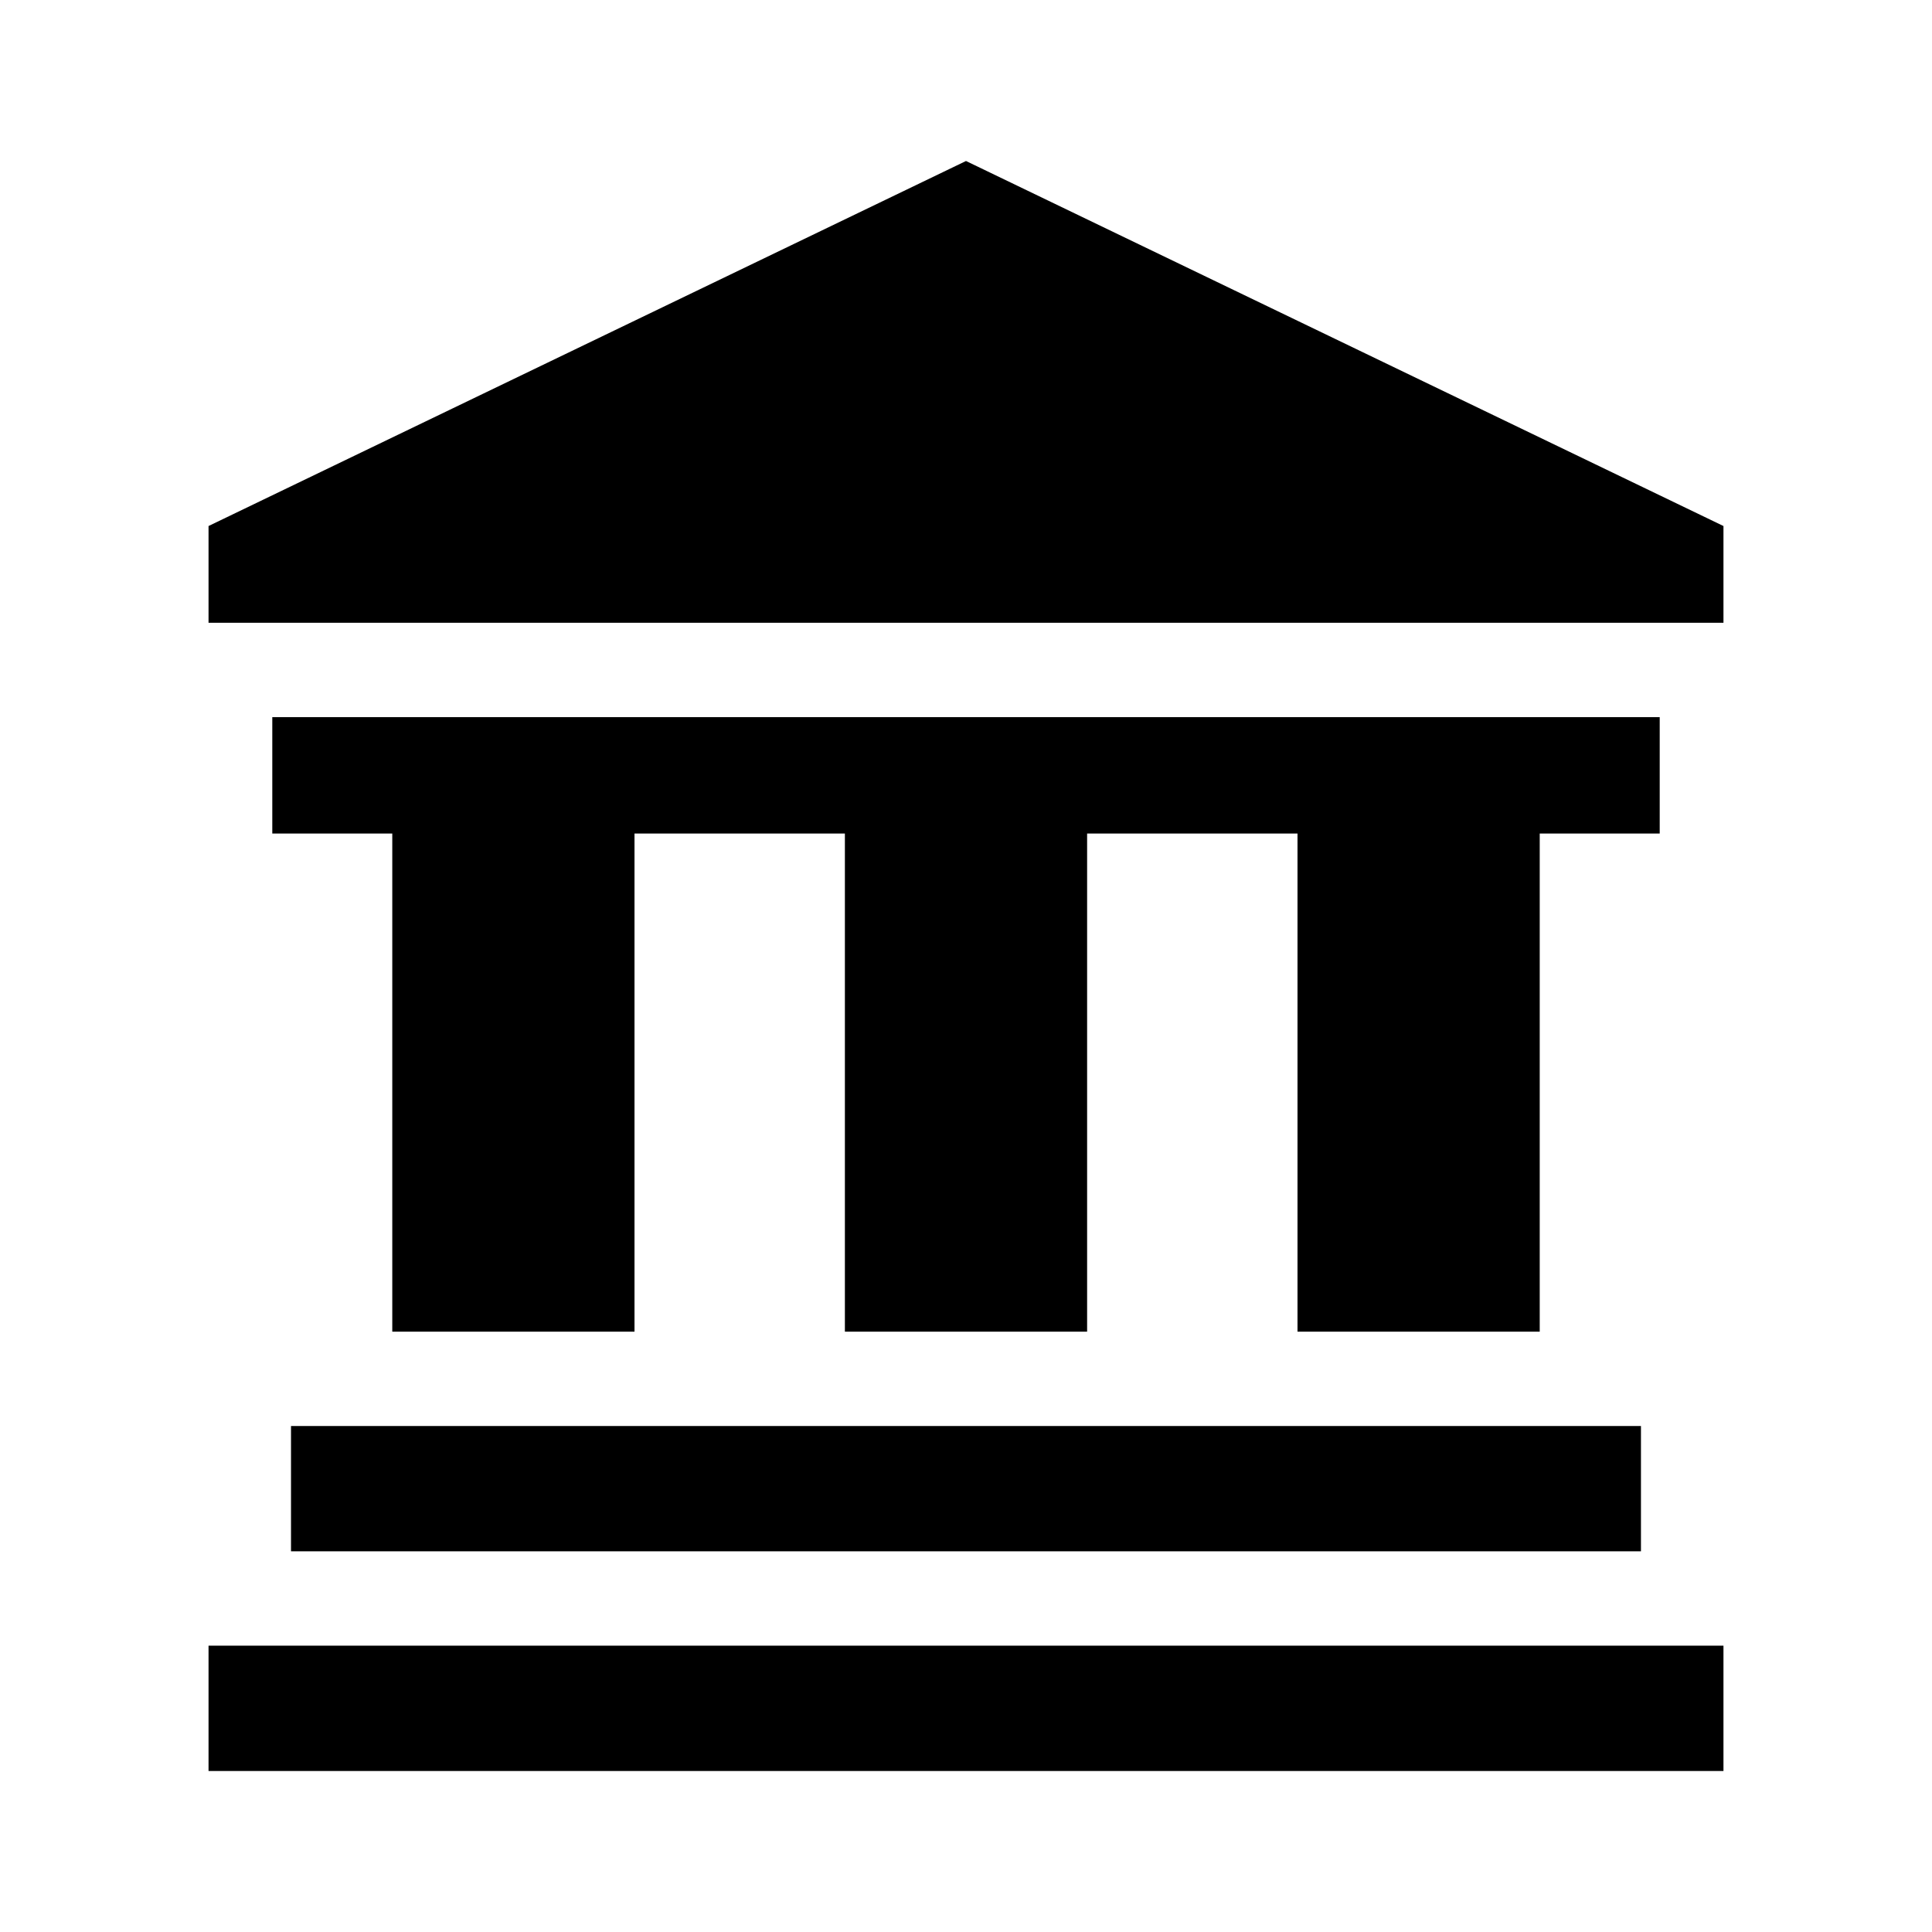
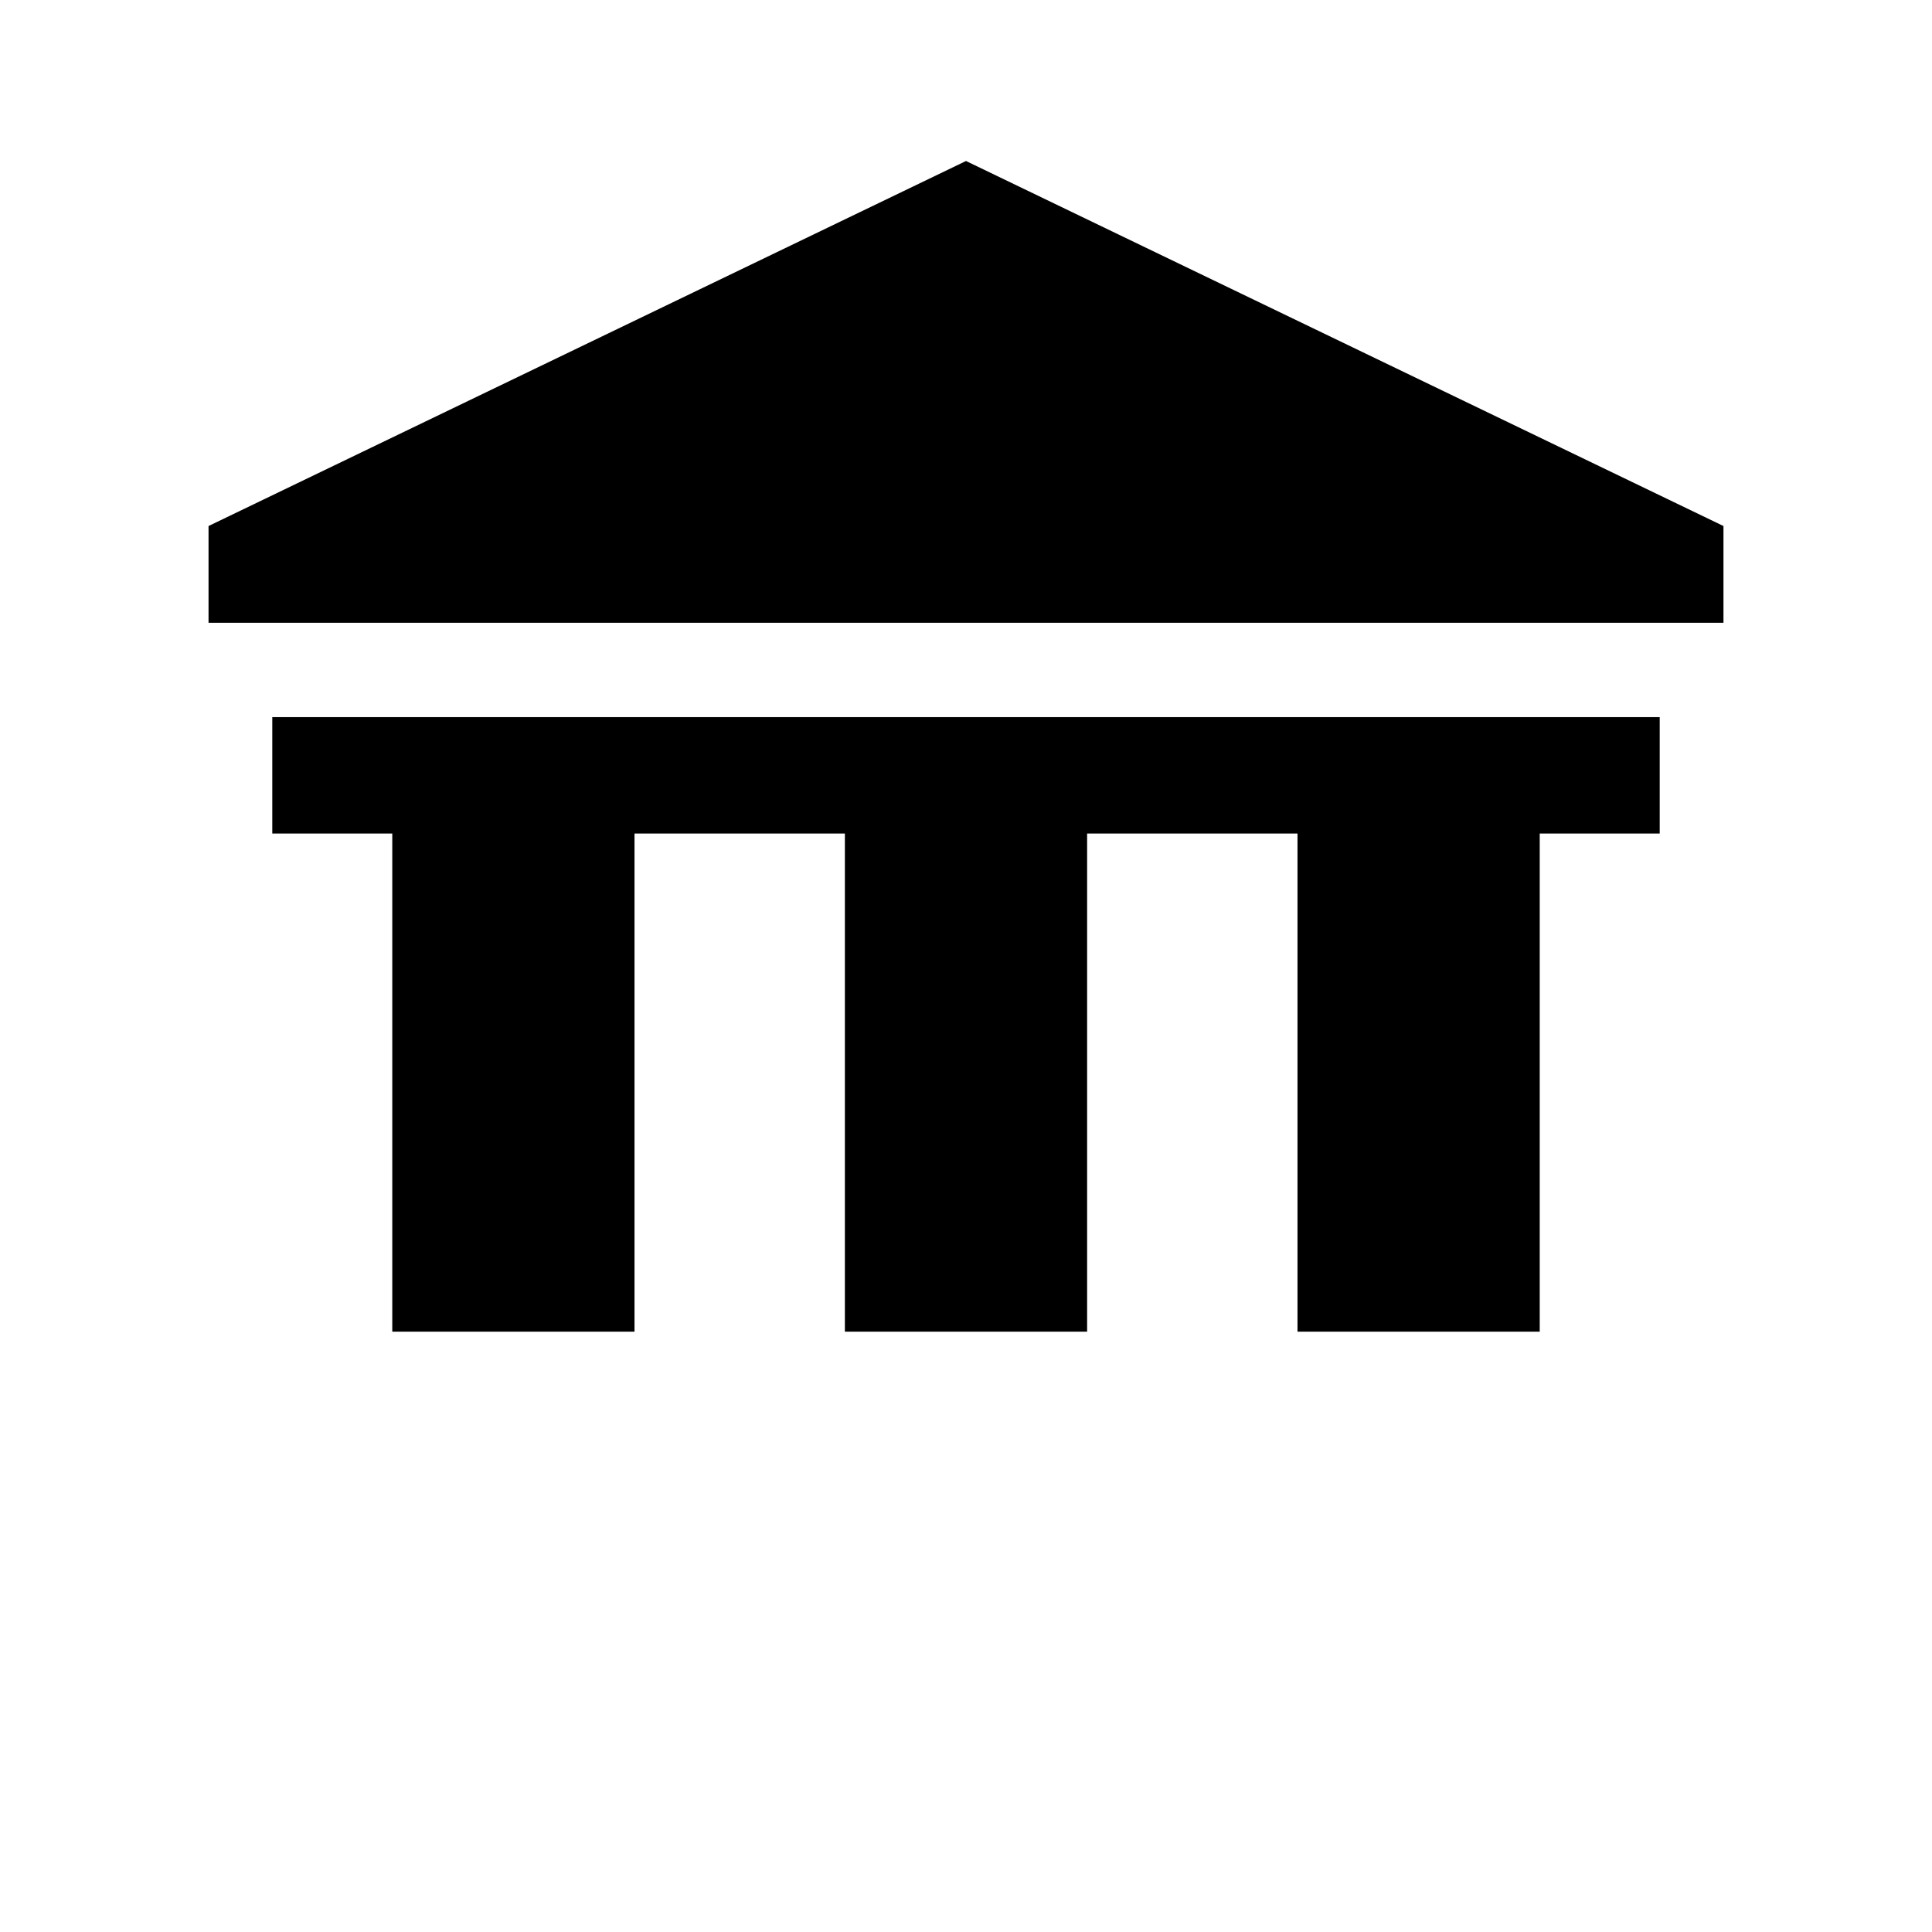
<svg xmlns="http://www.w3.org/2000/svg" width="48" height="48" viewBox="0 0 48 48" fill="none">
-   <path d="M42.819 40.886H5.181V44H42.819V40.886Z" fill="black" />
-   <path d="M40.769 35.429H7.23V38.542H40.769V35.429Z" fill="black" />
  <path d="M24 4L5.181 13.069V15.473H42.819V13.069L24 4Z" fill="black" />
-   <path d="M6.765 17.817V20.709H9.746V33.085H15.764V20.709H20.991V33.085H27.009V20.709H32.236V33.085H38.254V20.709H41.235V17.817H6.765Z" fill="black" />
+   <path d="M6.765 17.817V20.709H9.746V33.085H15.764V20.709H20.991V33.085H27.009V20.709H32.236V33.085H38.254V20.709H41.235V17.817H6.765" fill="black" />
</svg>